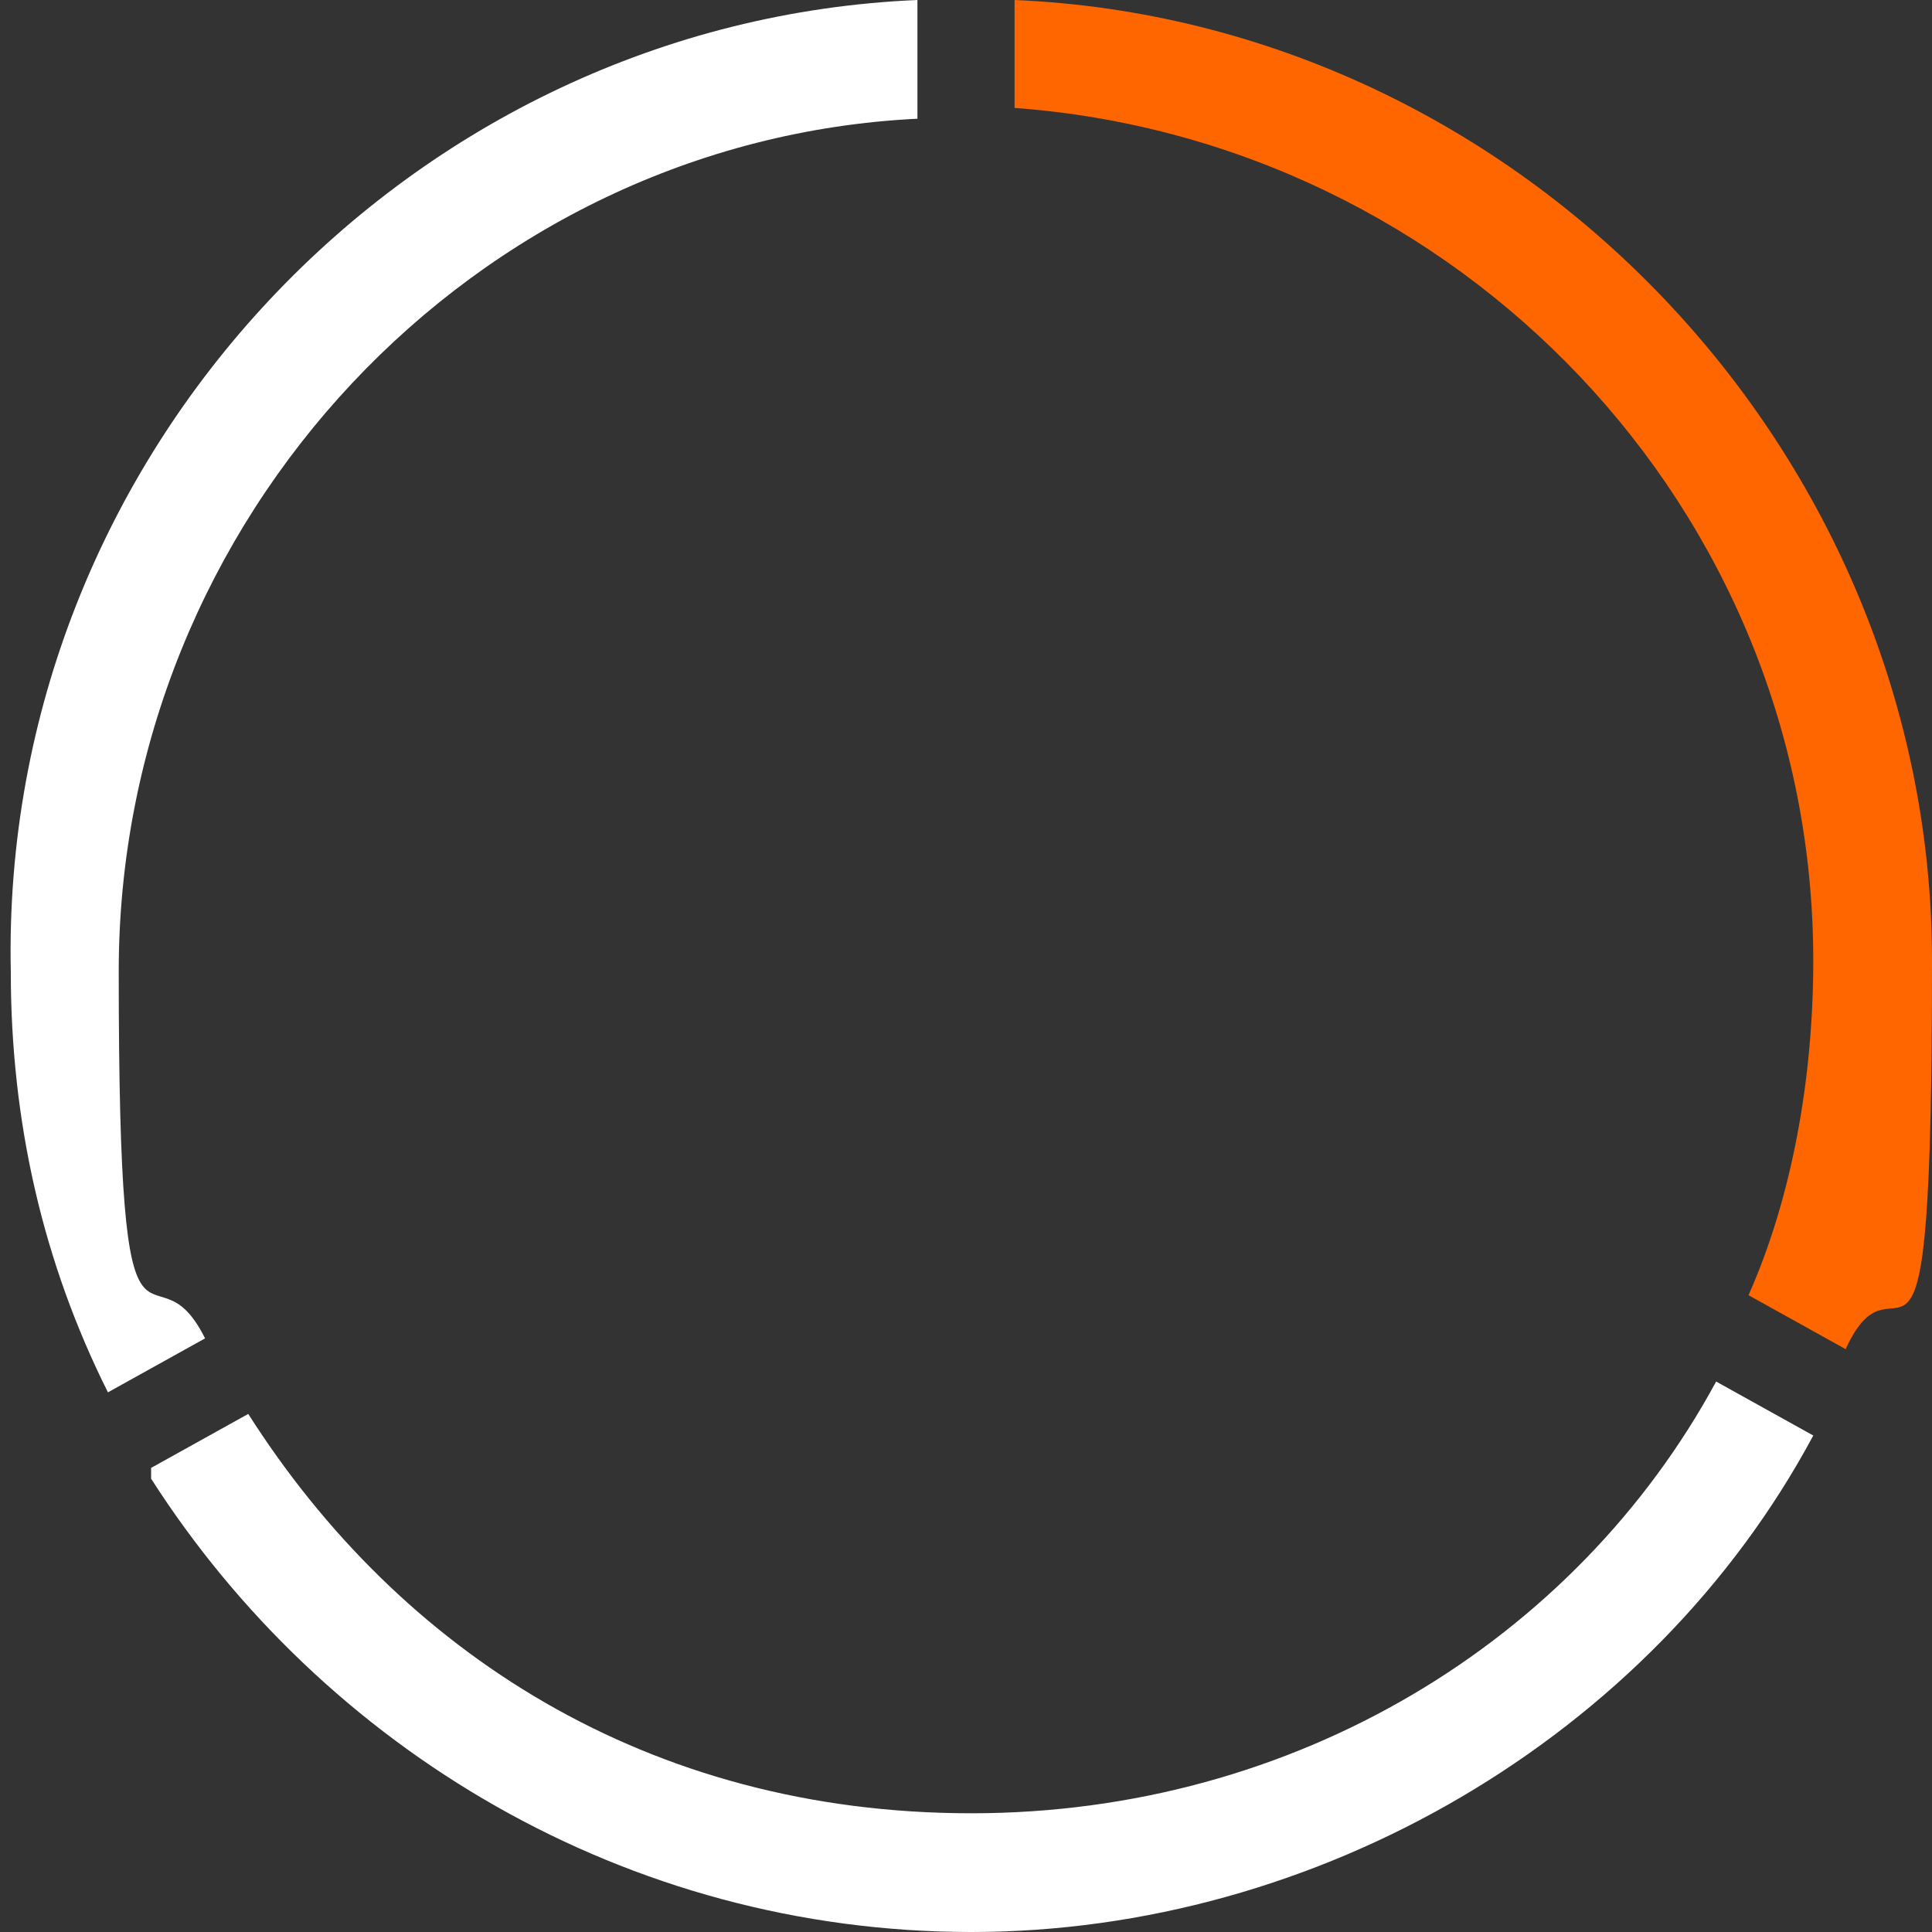
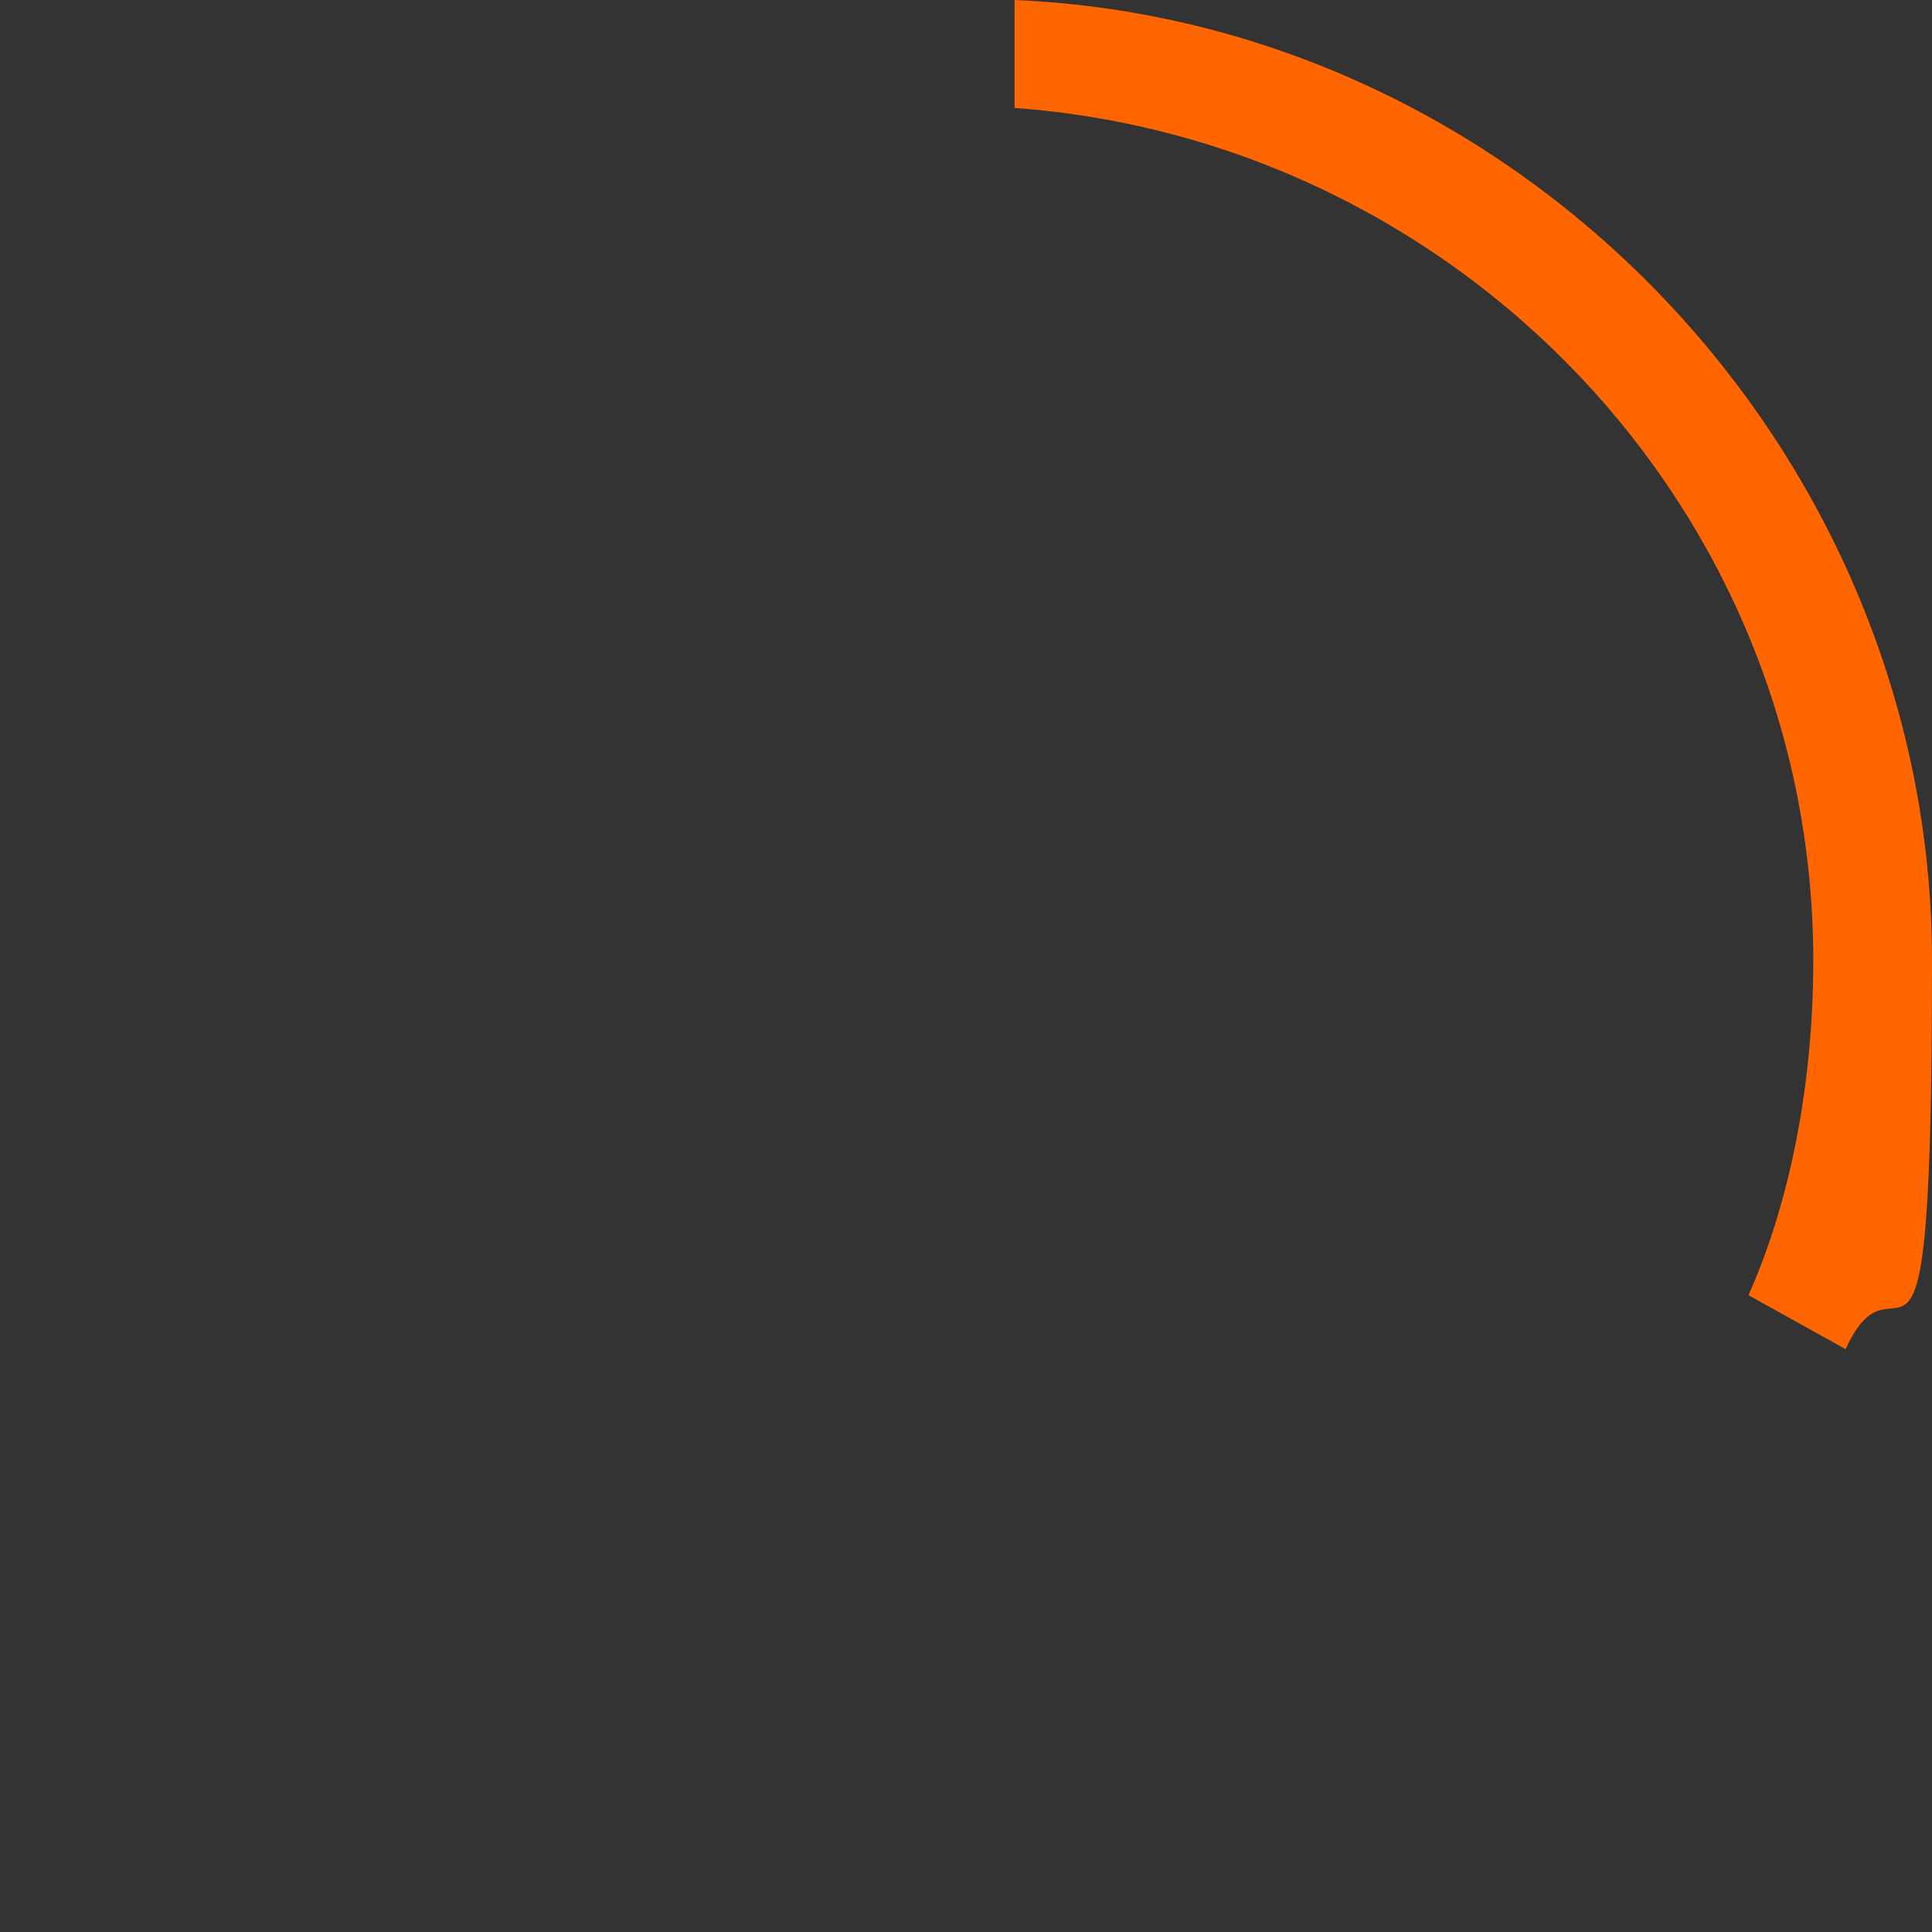
<svg xmlns="http://www.w3.org/2000/svg" id="Ebene_1" version="1.1" viewBox="0 0 17.9 17.9">
  <rect x="0" y="0" width="17.9" height="17.9" fill="#333333" stroke="none" />
  <defs>
    <style>
      .st0 {
        fill: #fff;
      }

      .st0, .st1 {
        fill-rule: evenodd;
      }

      .st1 {
        fill: #f60;
      }
    </style>
  </defs>
-   <path class="st0" d="M8.5,0v1.1c-4.1.2-7.4,3.7-7.4,7.9s.3,2.4.8,3.4l-.9.5c-.6-1.2-.9-2.5-.9-3.9C0,4.2,3.8.2,8.5,0ZM1.4,13.7c1.6,2.5,4.4,4.2,7.6,4.2s6.3-1.8,7.8-4.6l-.9-.5c-1.3,2.4-3.9,4-6.9,4s-5.3-1.5-6.7-3.7l-.9.5Z" />
  <path class="st1" d="M16.8,8.9c0-4.2-3.3-7.6-7.4-7.9V0c4.7.2,8.5,4.2,8.5,8.9s-.3,2.5-.8,3.6l-.9-.5c.4-.9.6-2,.6-3.1Z" />
</svg>